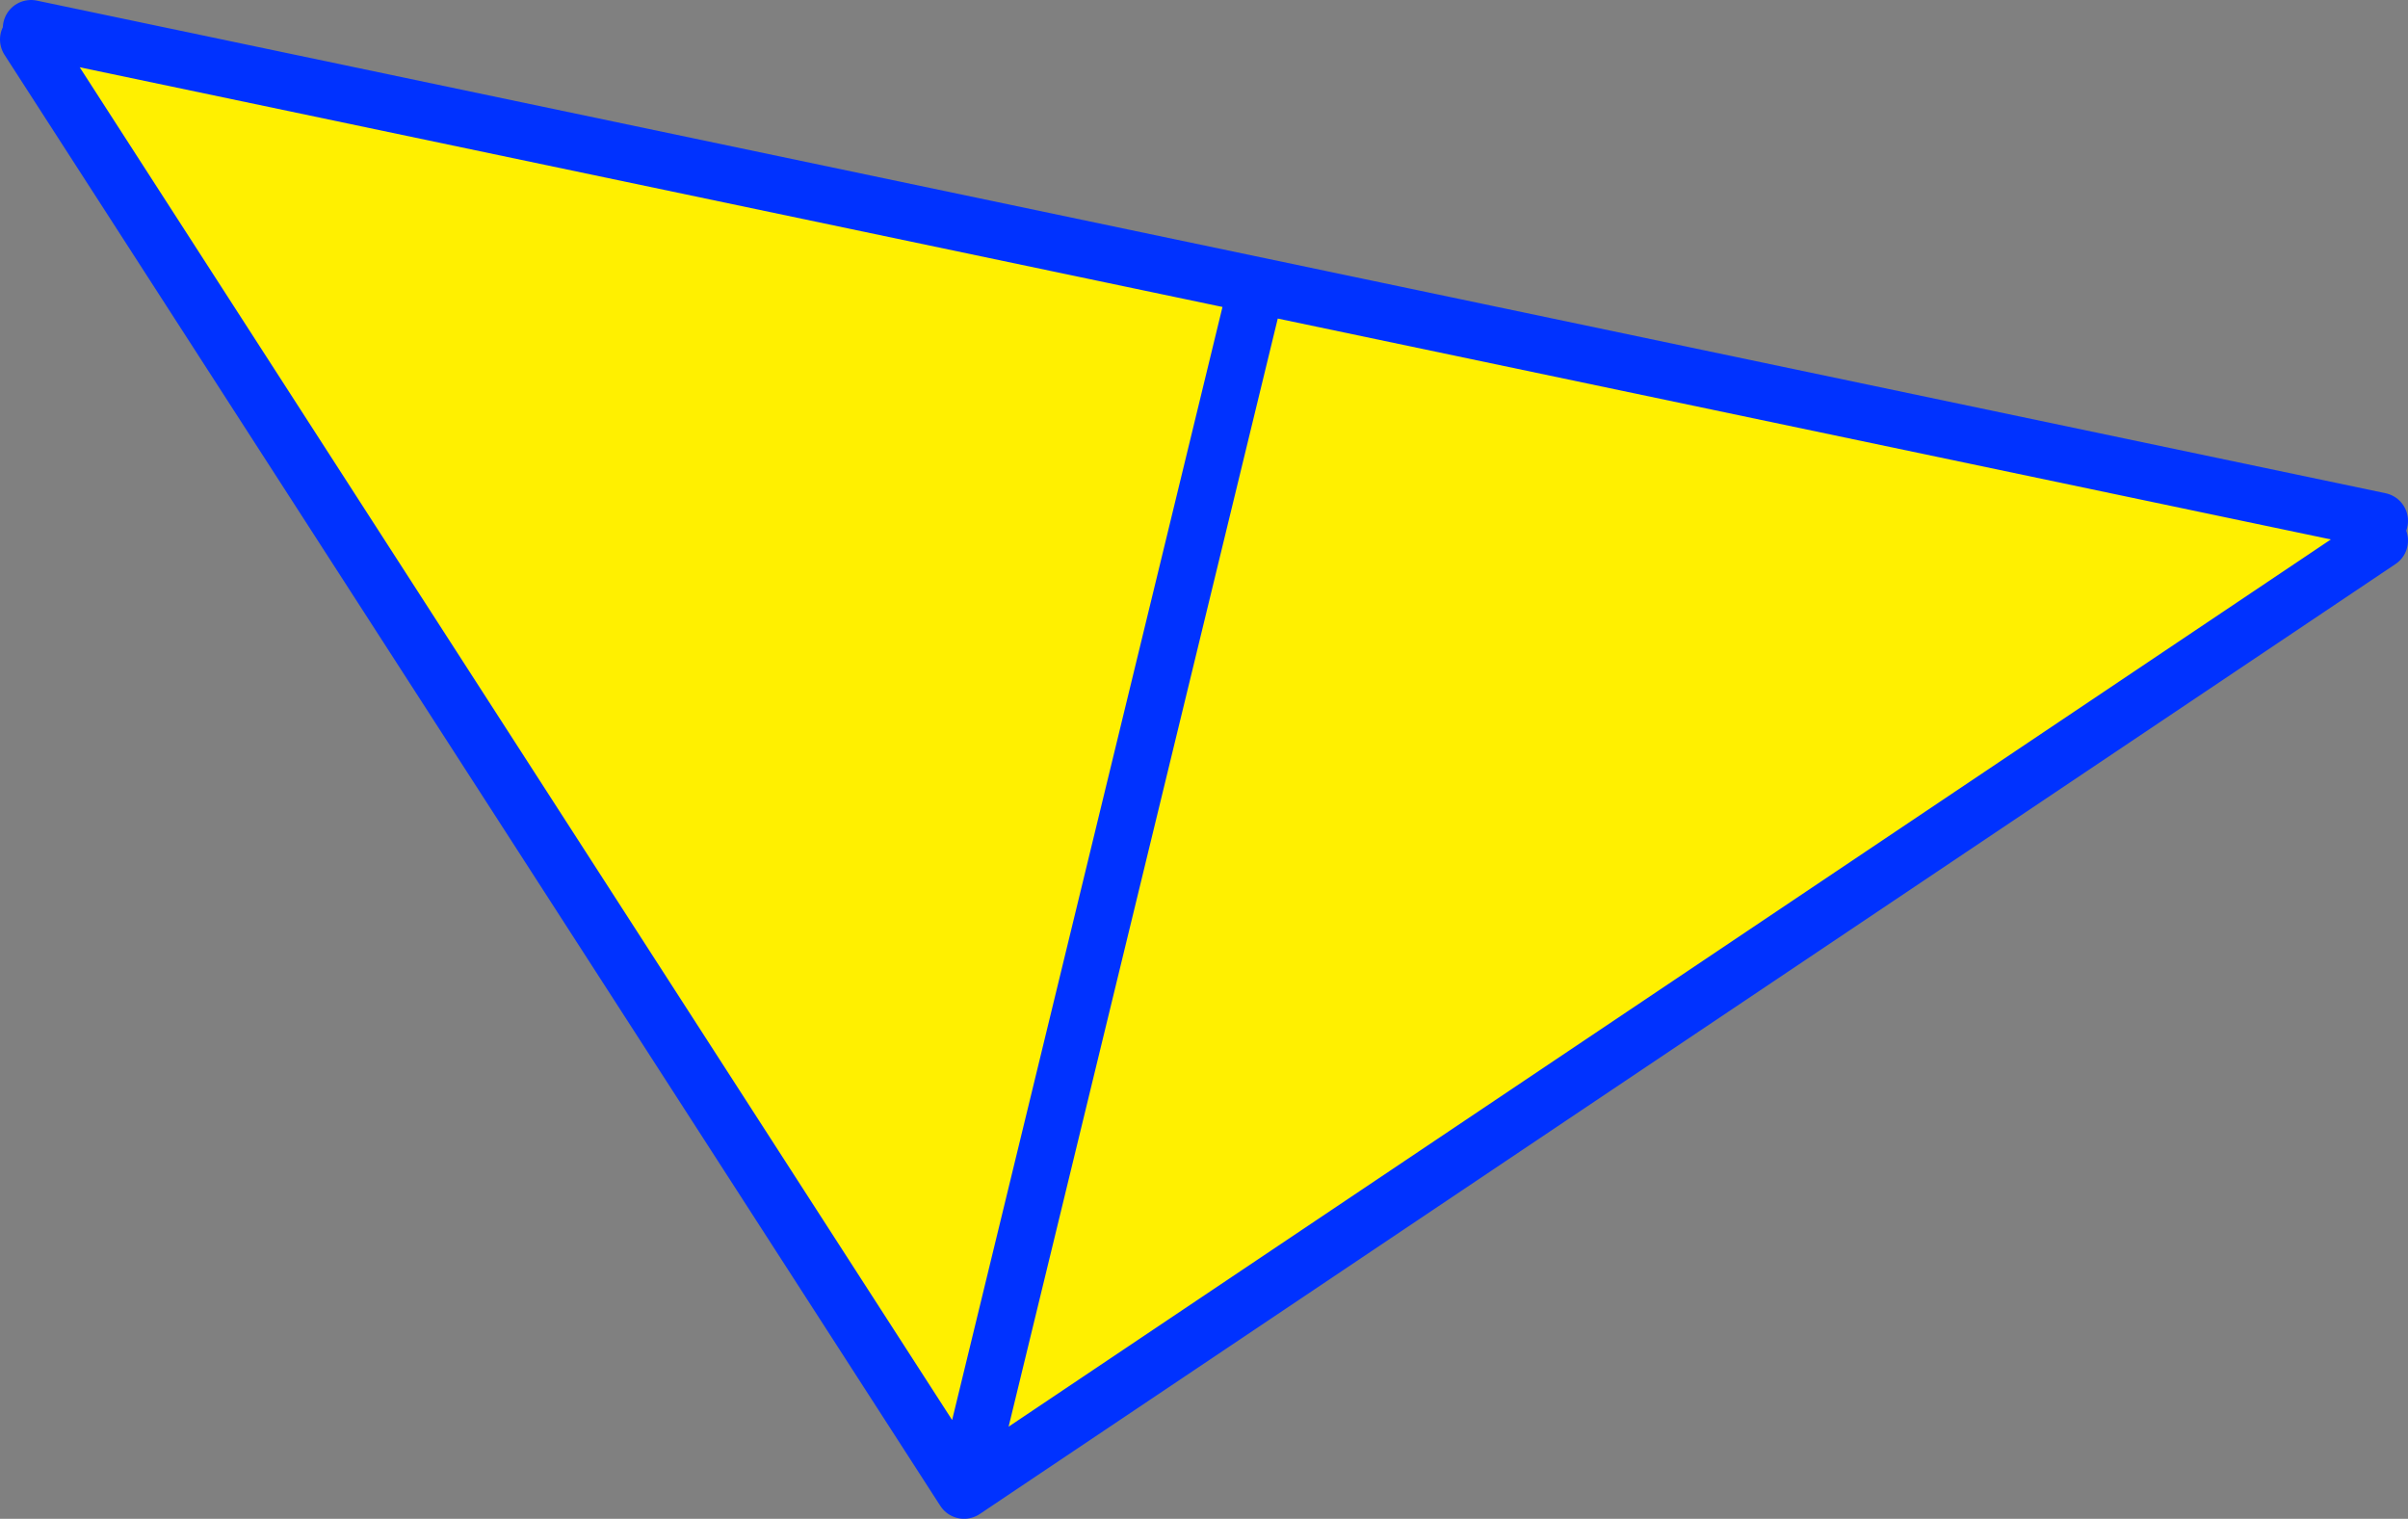
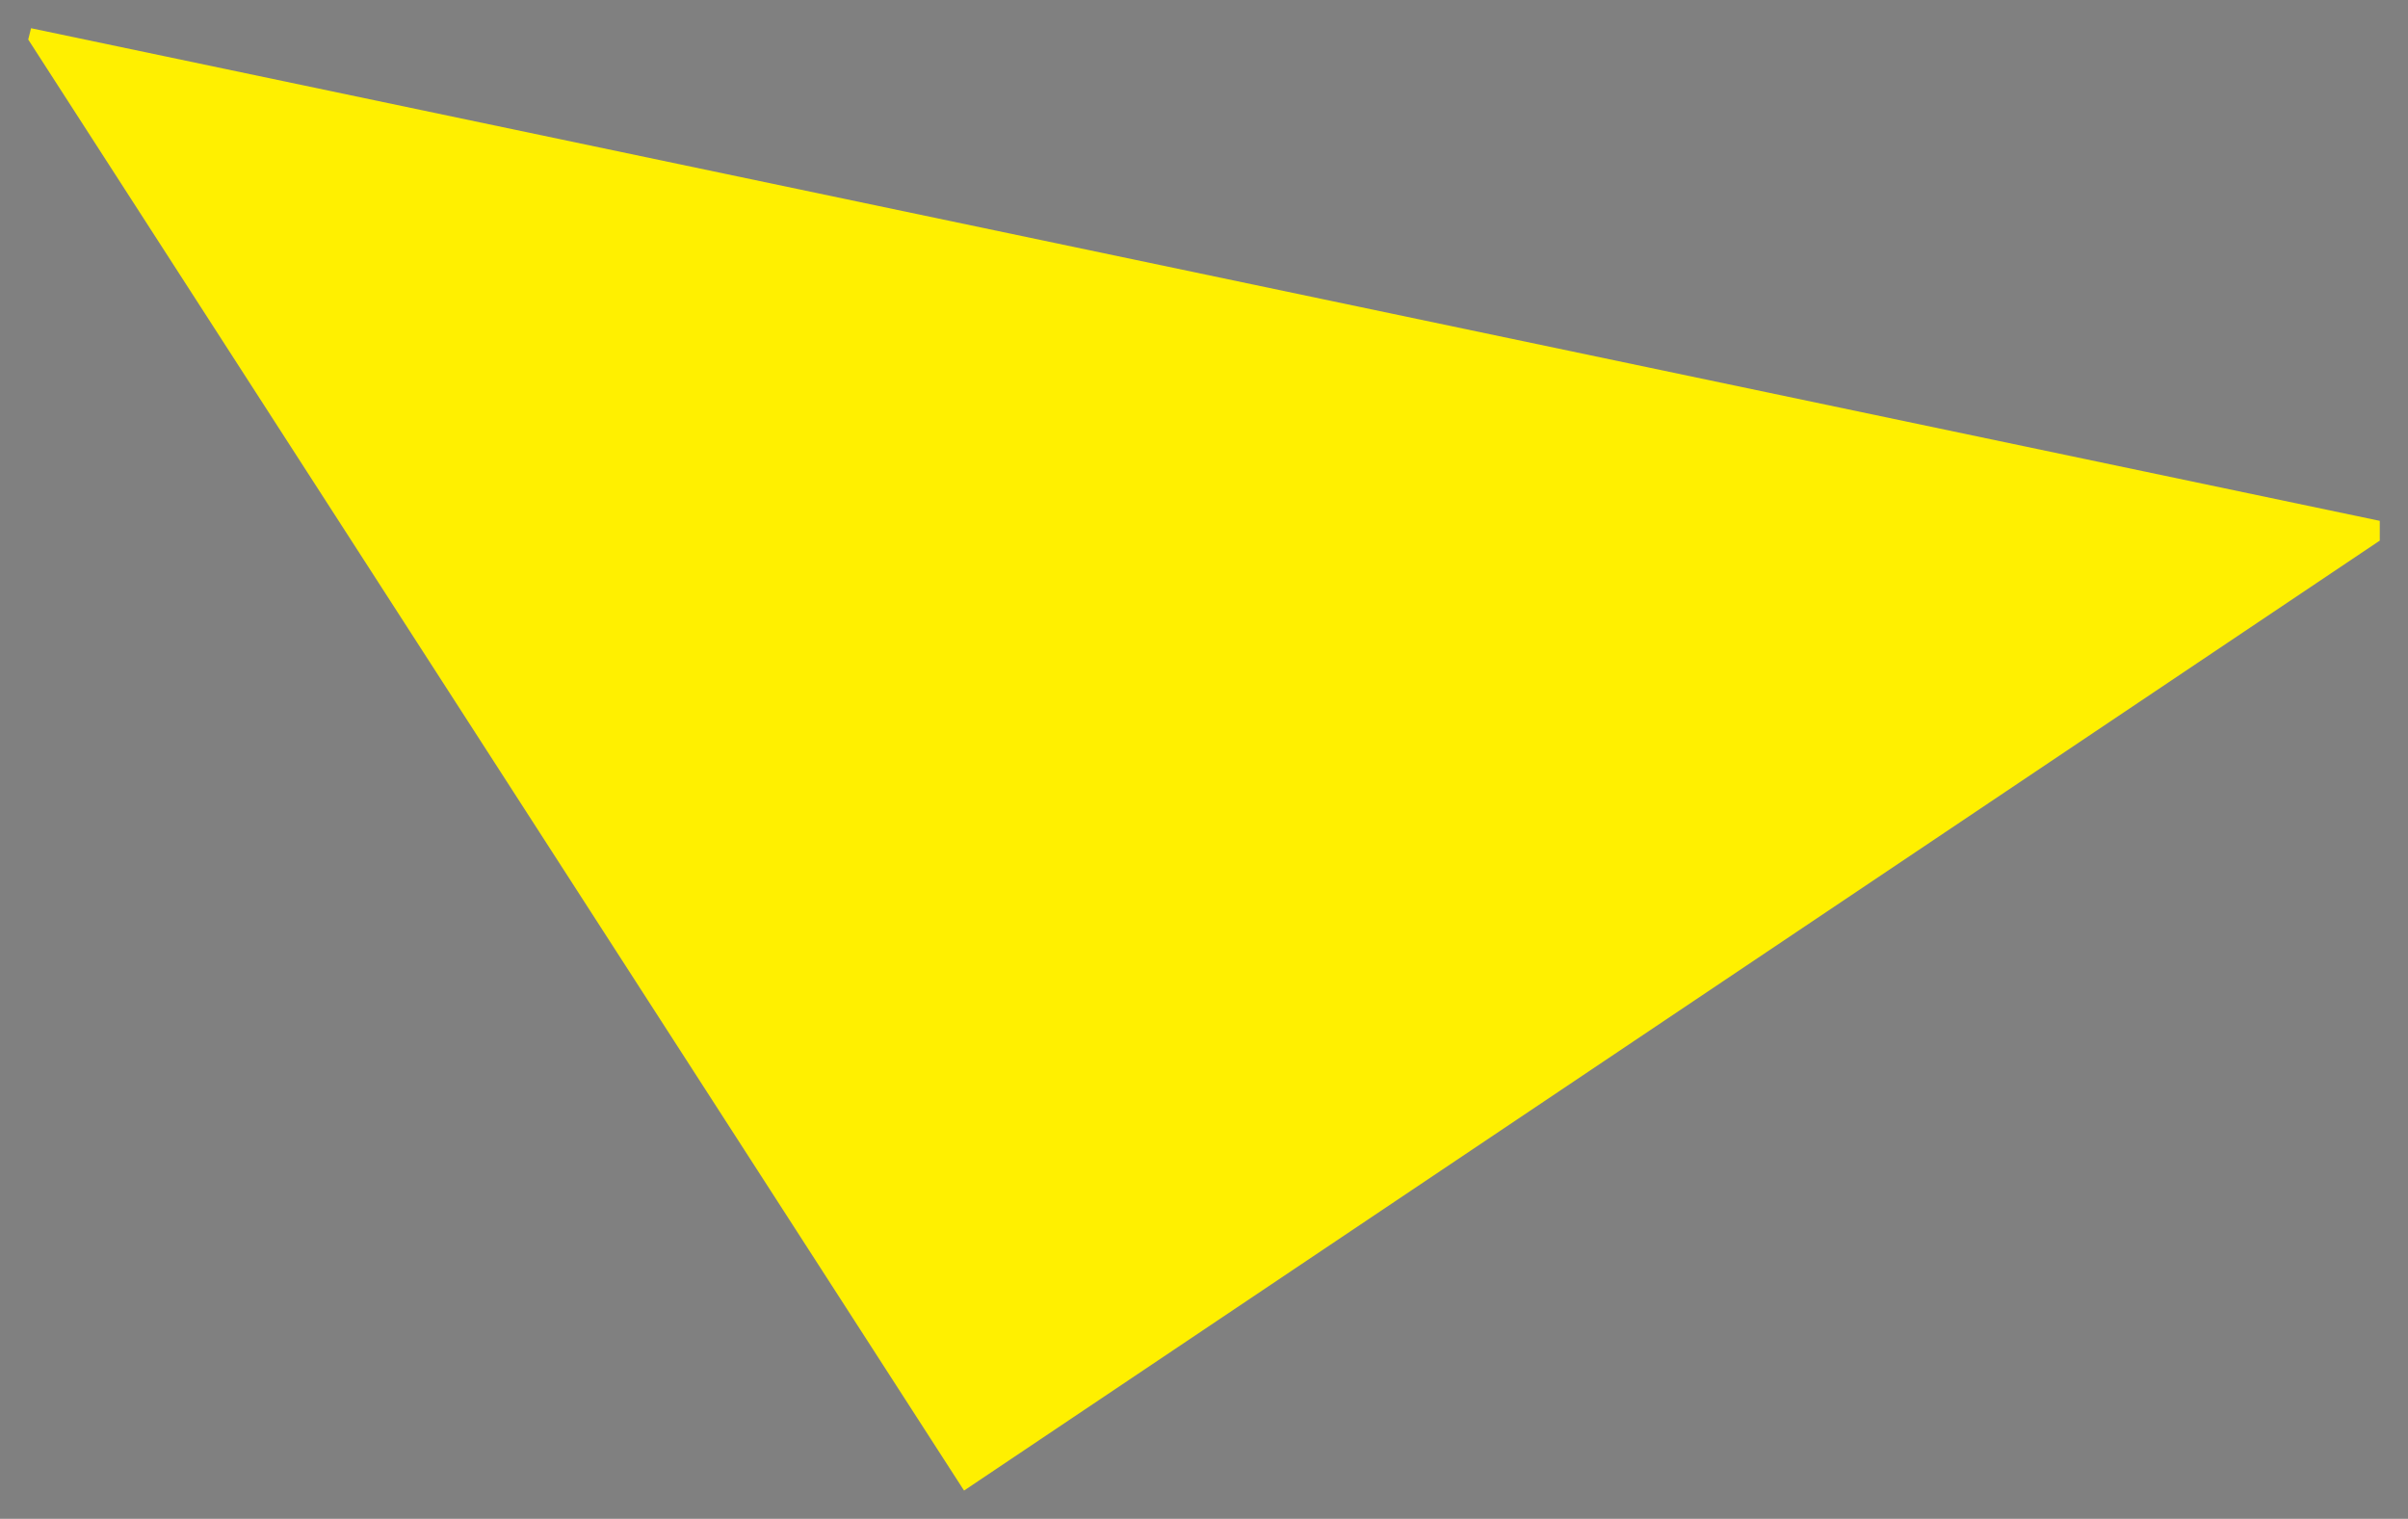
<svg xmlns="http://www.w3.org/2000/svg" height="53.8px" width="85.3px">
  <rect width="100%" height="100%" fill="#808080" stroke="none" />
  <g transform="matrix(1.0, 0.0, 0.0, 1.0, -320.3, -208.65)">
    <path d="M404.6 227.1 L404.6 227.8 354.45 261.45 321.3 210.05 321.4 209.65 404.6 227.1 M364.7 219.25 L354.45 261.45 364.7 219.25" fill="#fff000" fill-rule="evenodd" stroke="none" />
-     <path d="M404.6 227.1 L321.4 209.65 M321.3 210.05 L354.45 261.45 364.7 219.25 M354.45 261.45 L404.6 227.8" fill="none" stroke="#0032ff" stroke-linecap="round" stroke-linejoin="round" stroke-width="2.0" />
  </g>
</svg>